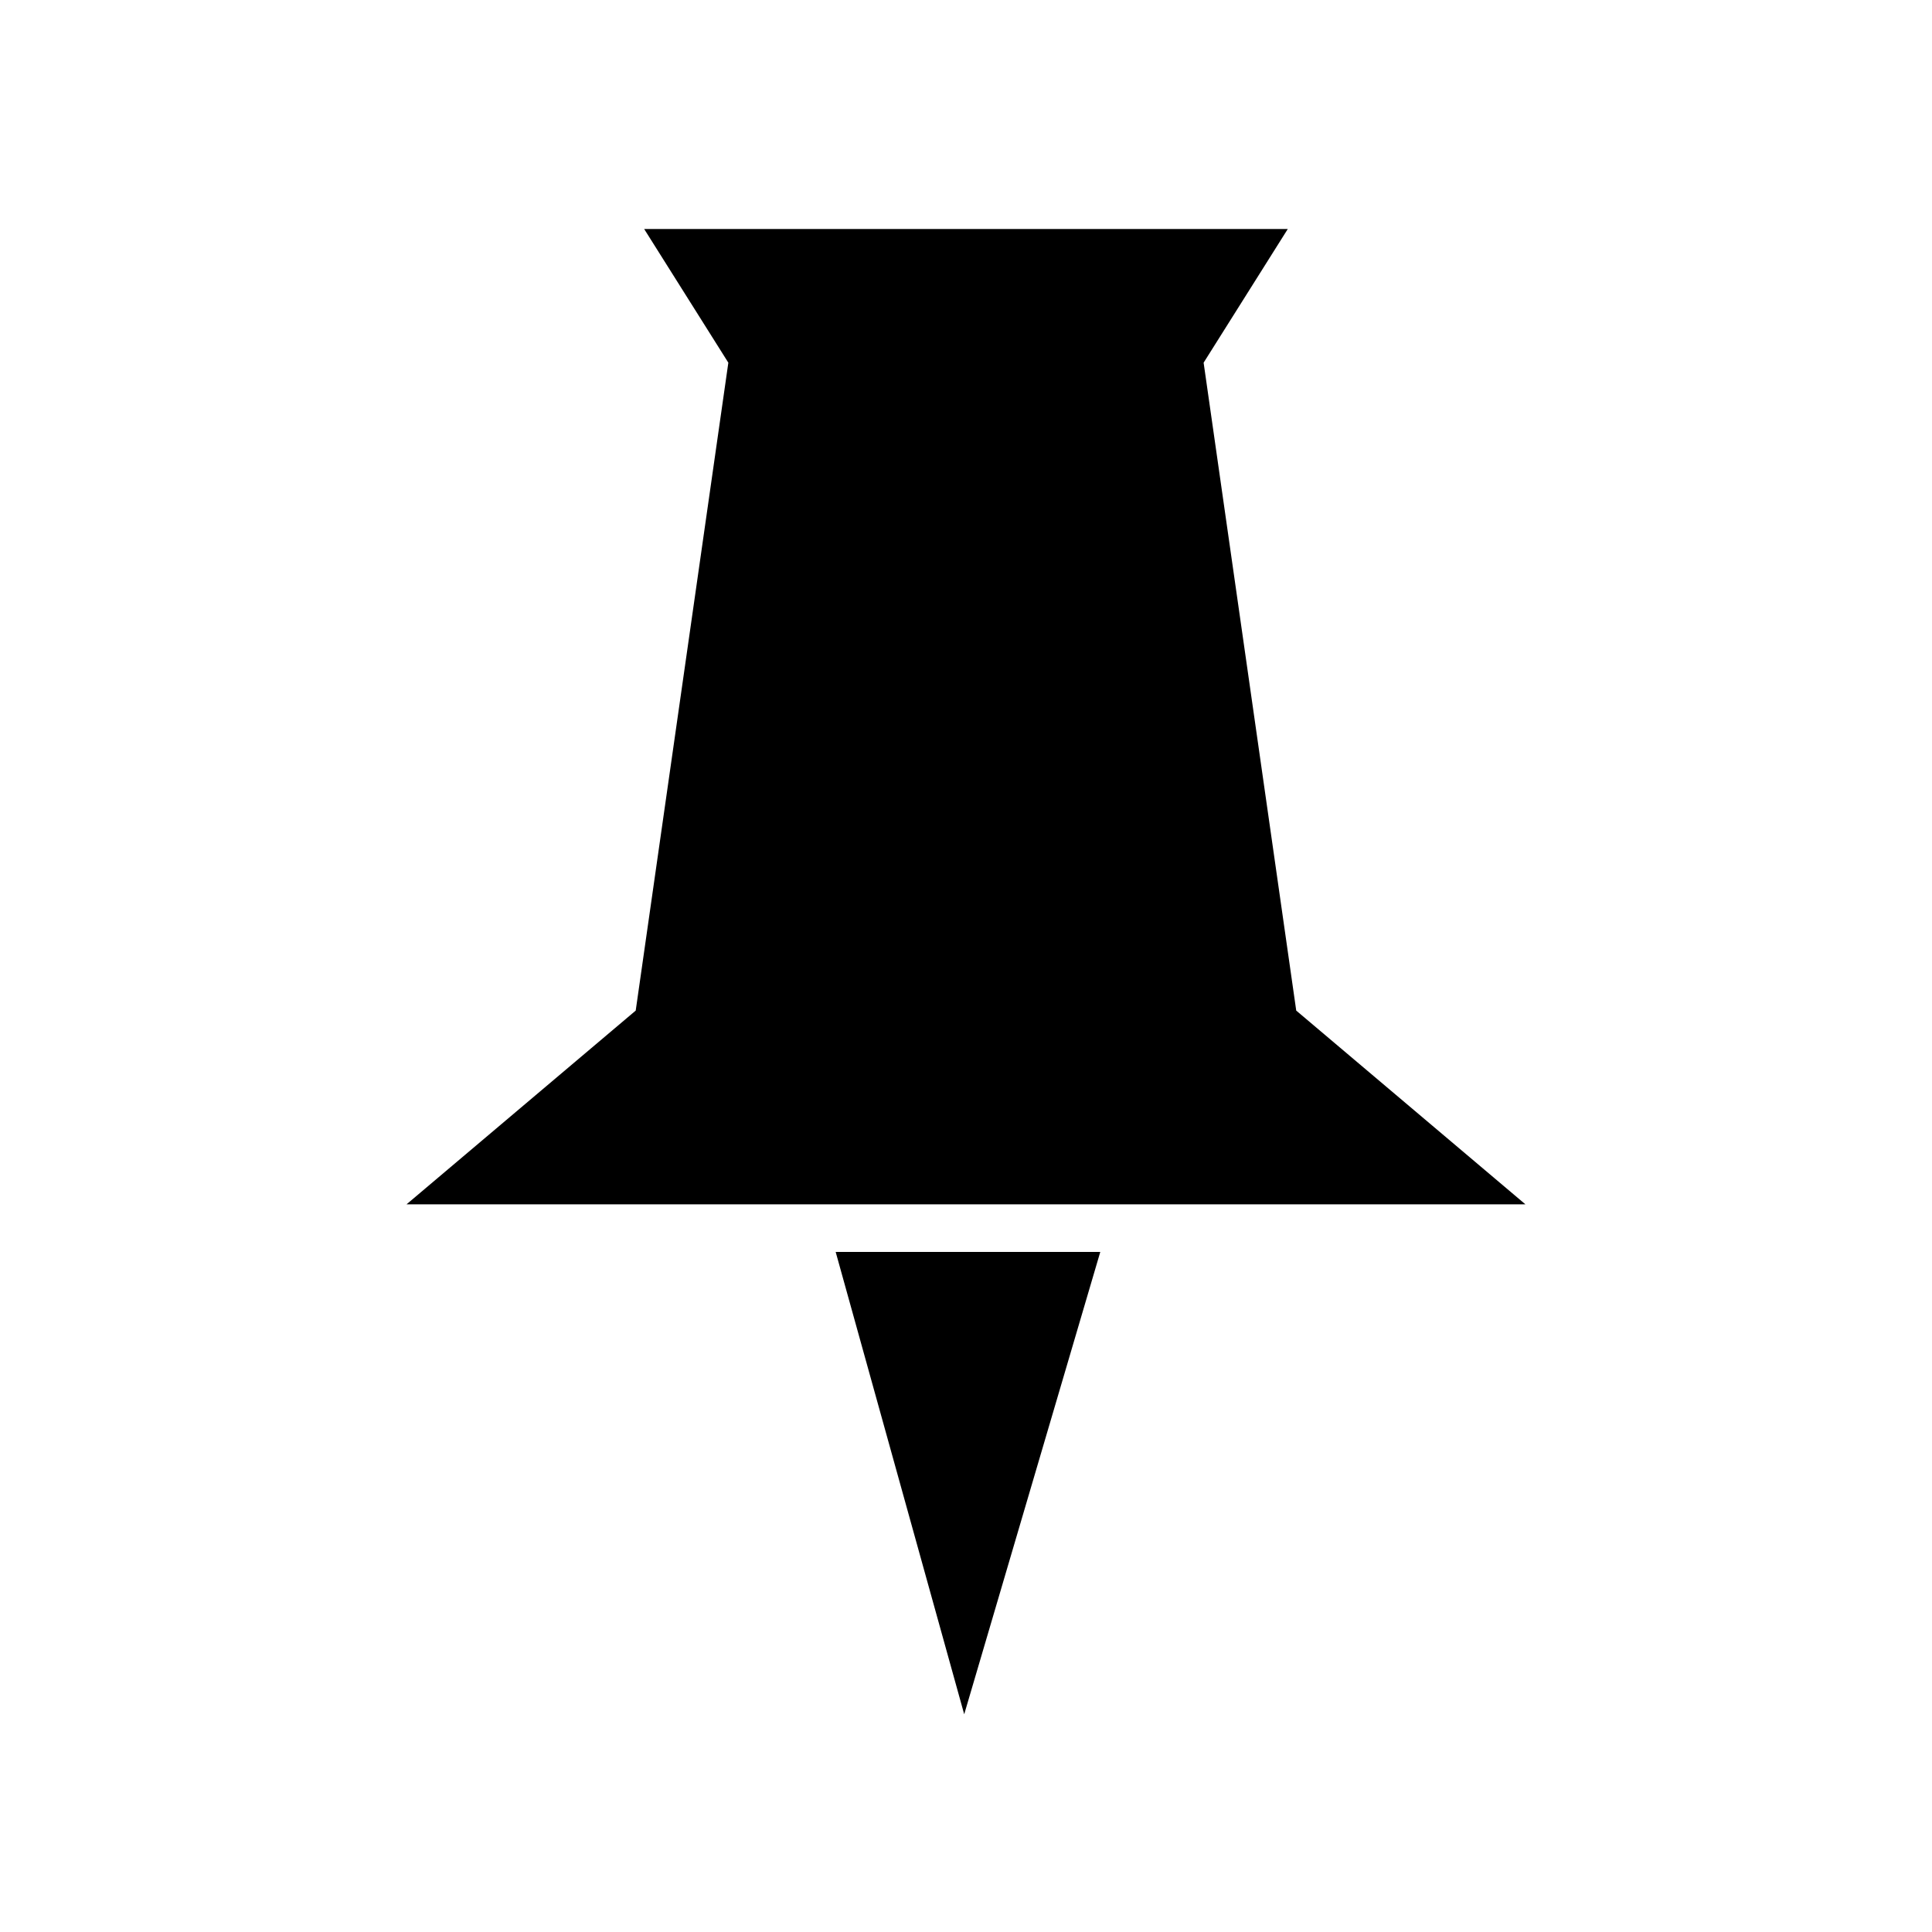
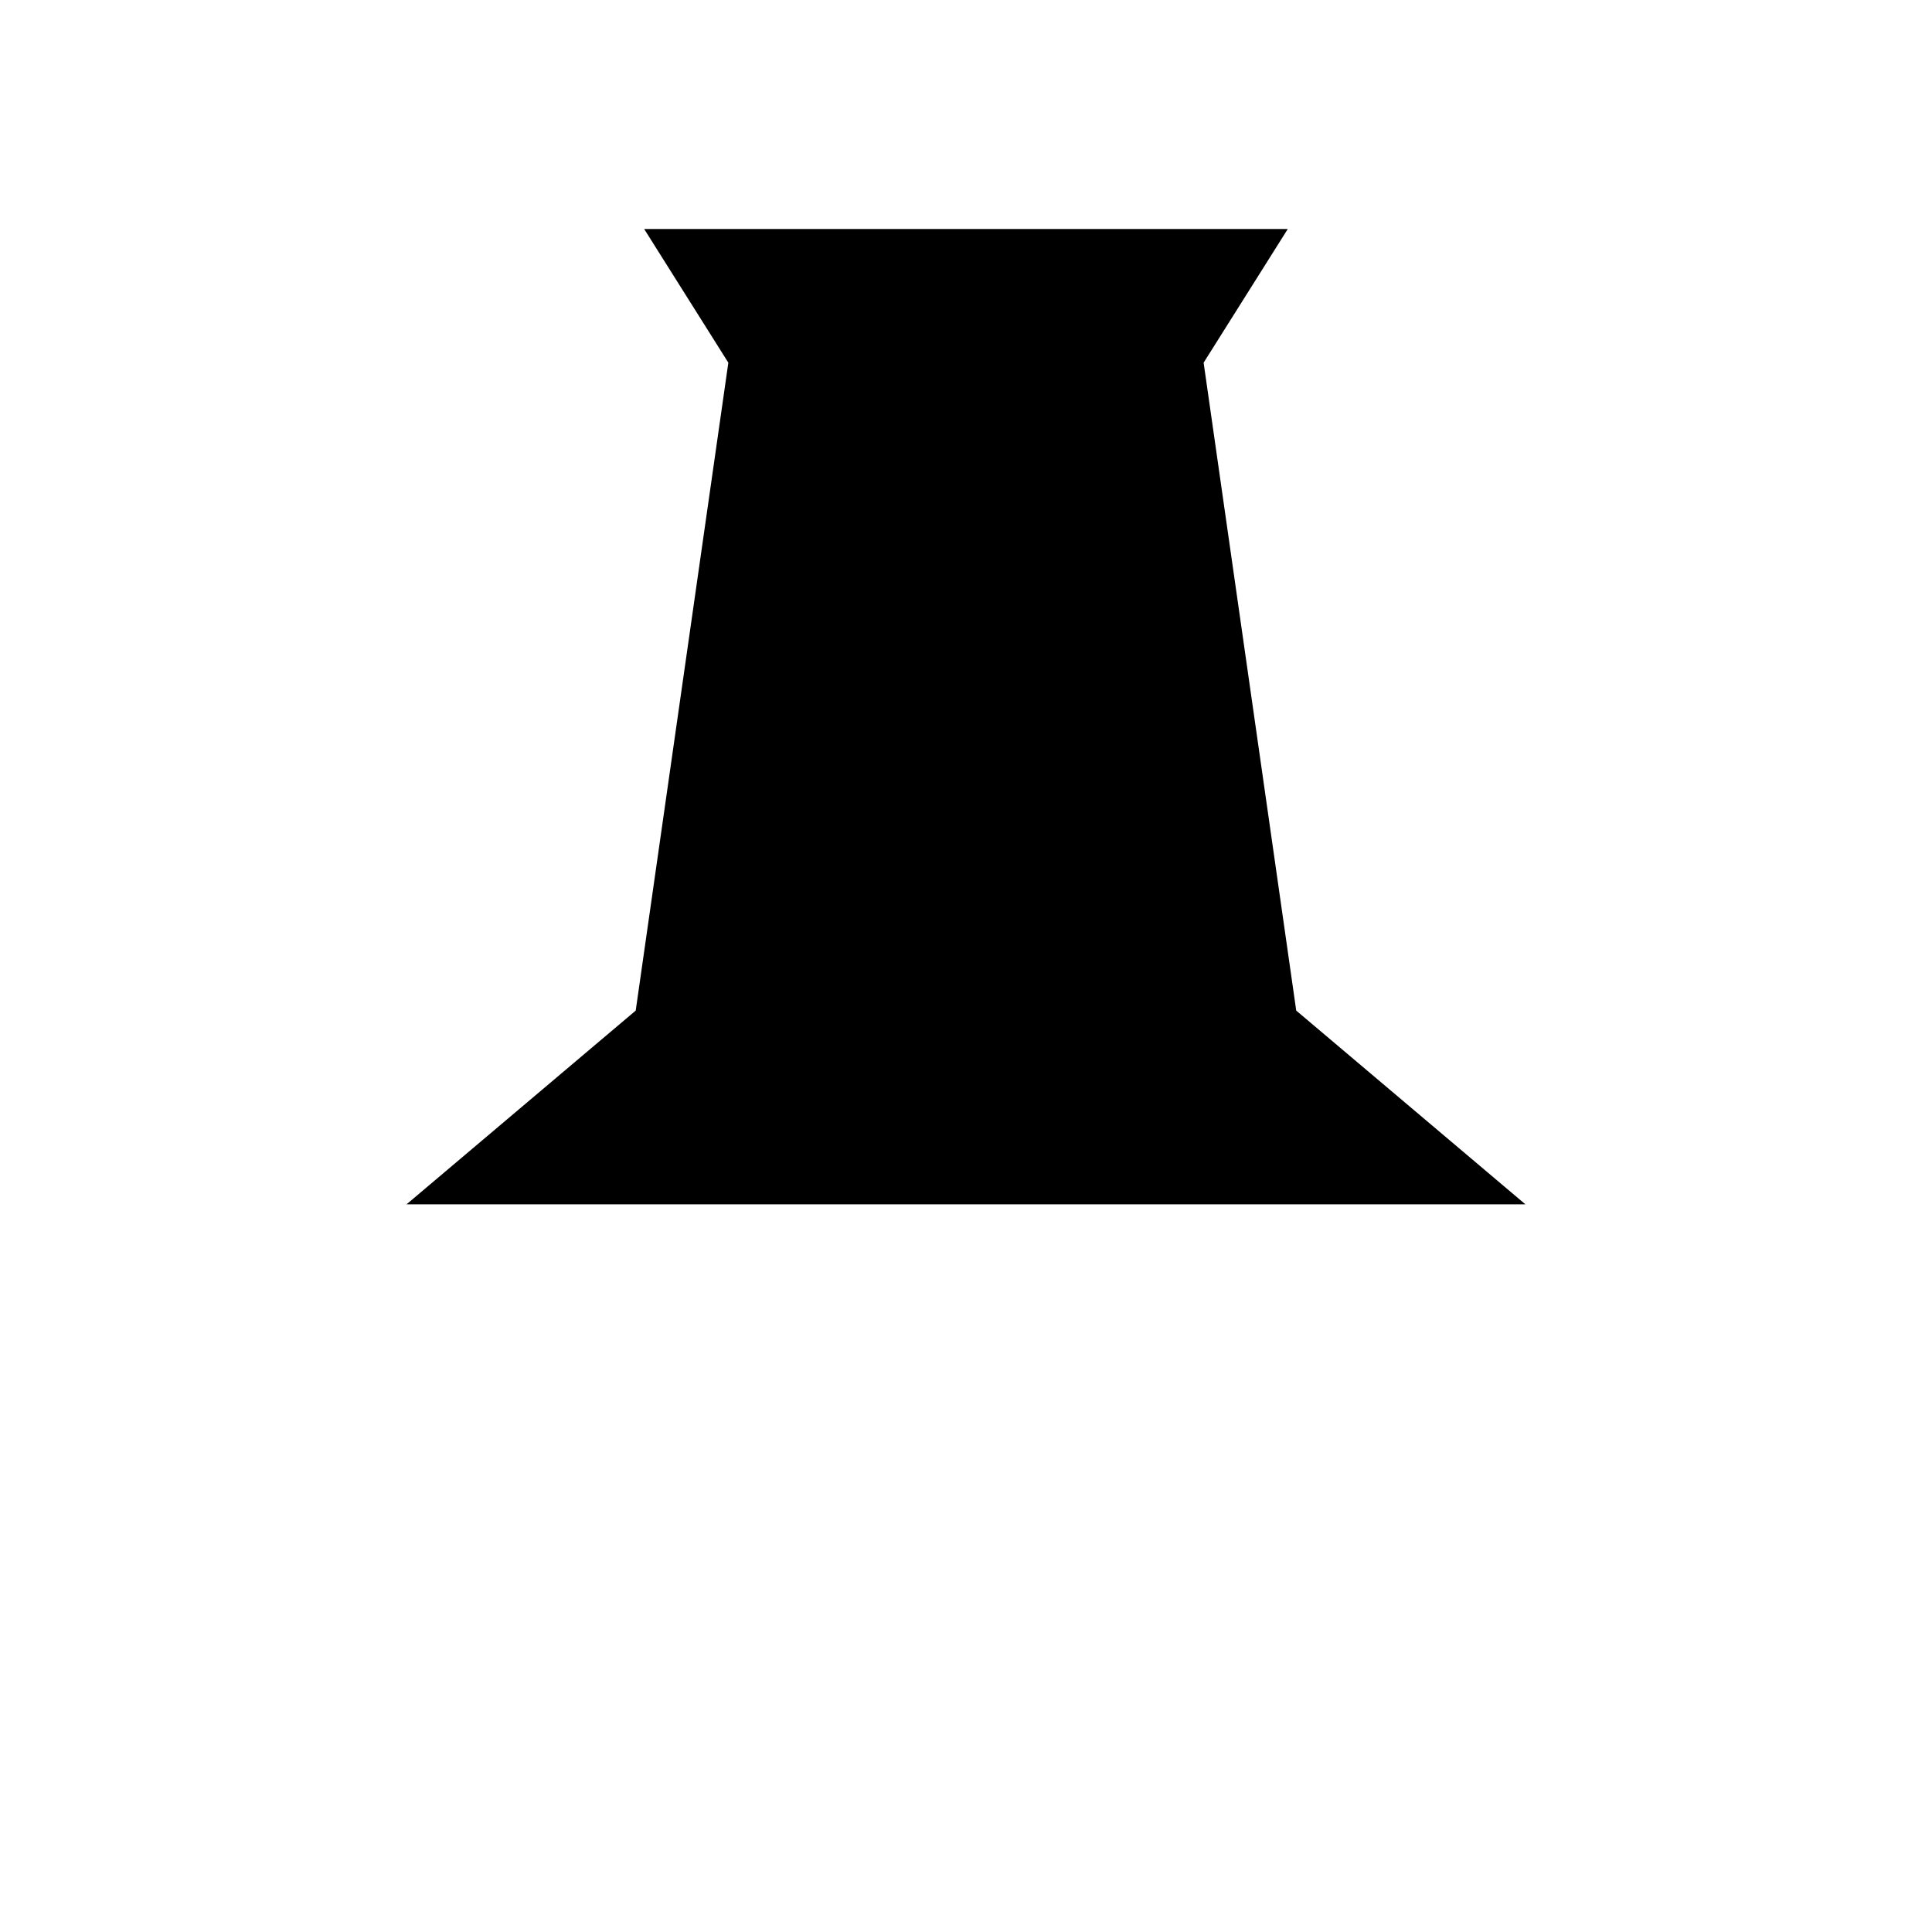
<svg xmlns="http://www.w3.org/2000/svg" fill="#000000" width="800px" height="800px" version="1.1" viewBox="144 144 512 512">
  <g>
    <path d="m548.25 463.16-60.734-51.344-24.543-171.7 22.301-35.426h-170.56l22.305 35.426-24.547 171.7-60.734 51.344z" />
-     <path d="m365.46 475.77 34.066 122.53 36.062-122.53z" />
  </g>
</svg>